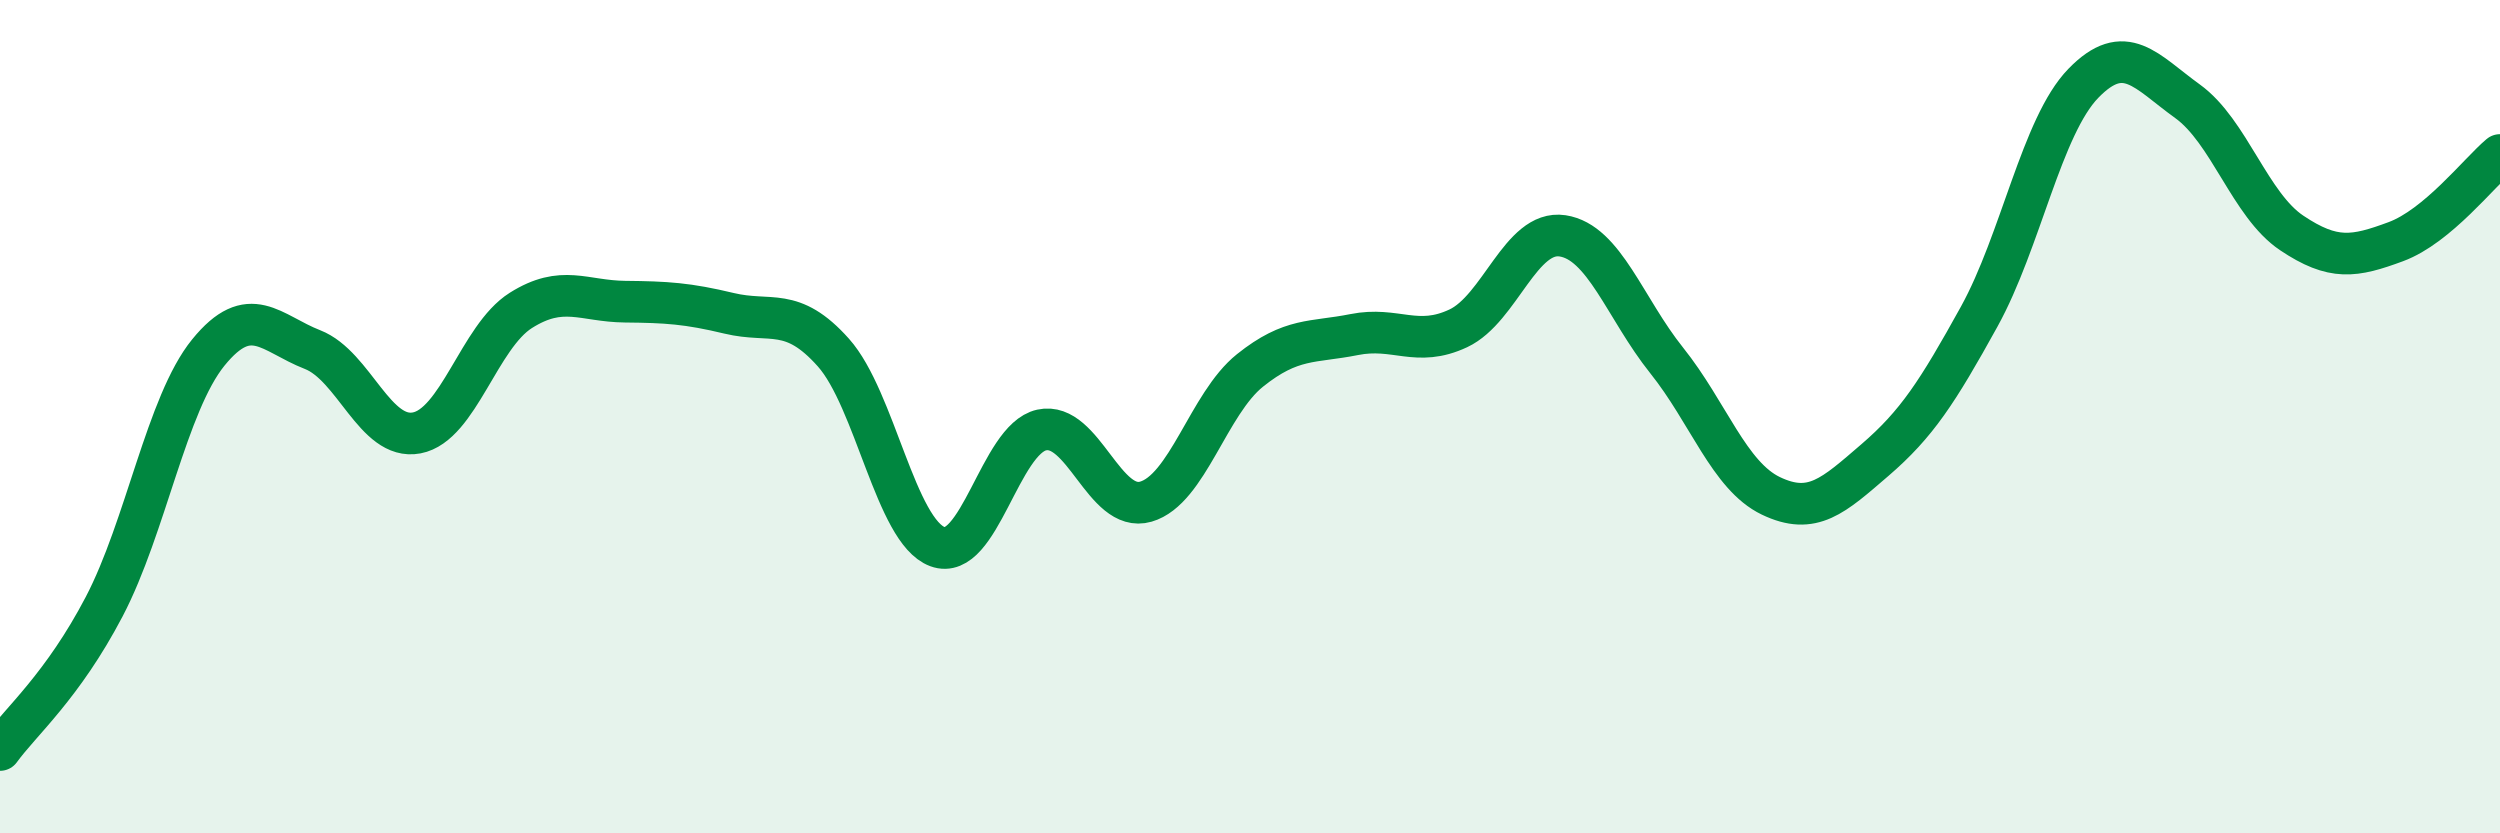
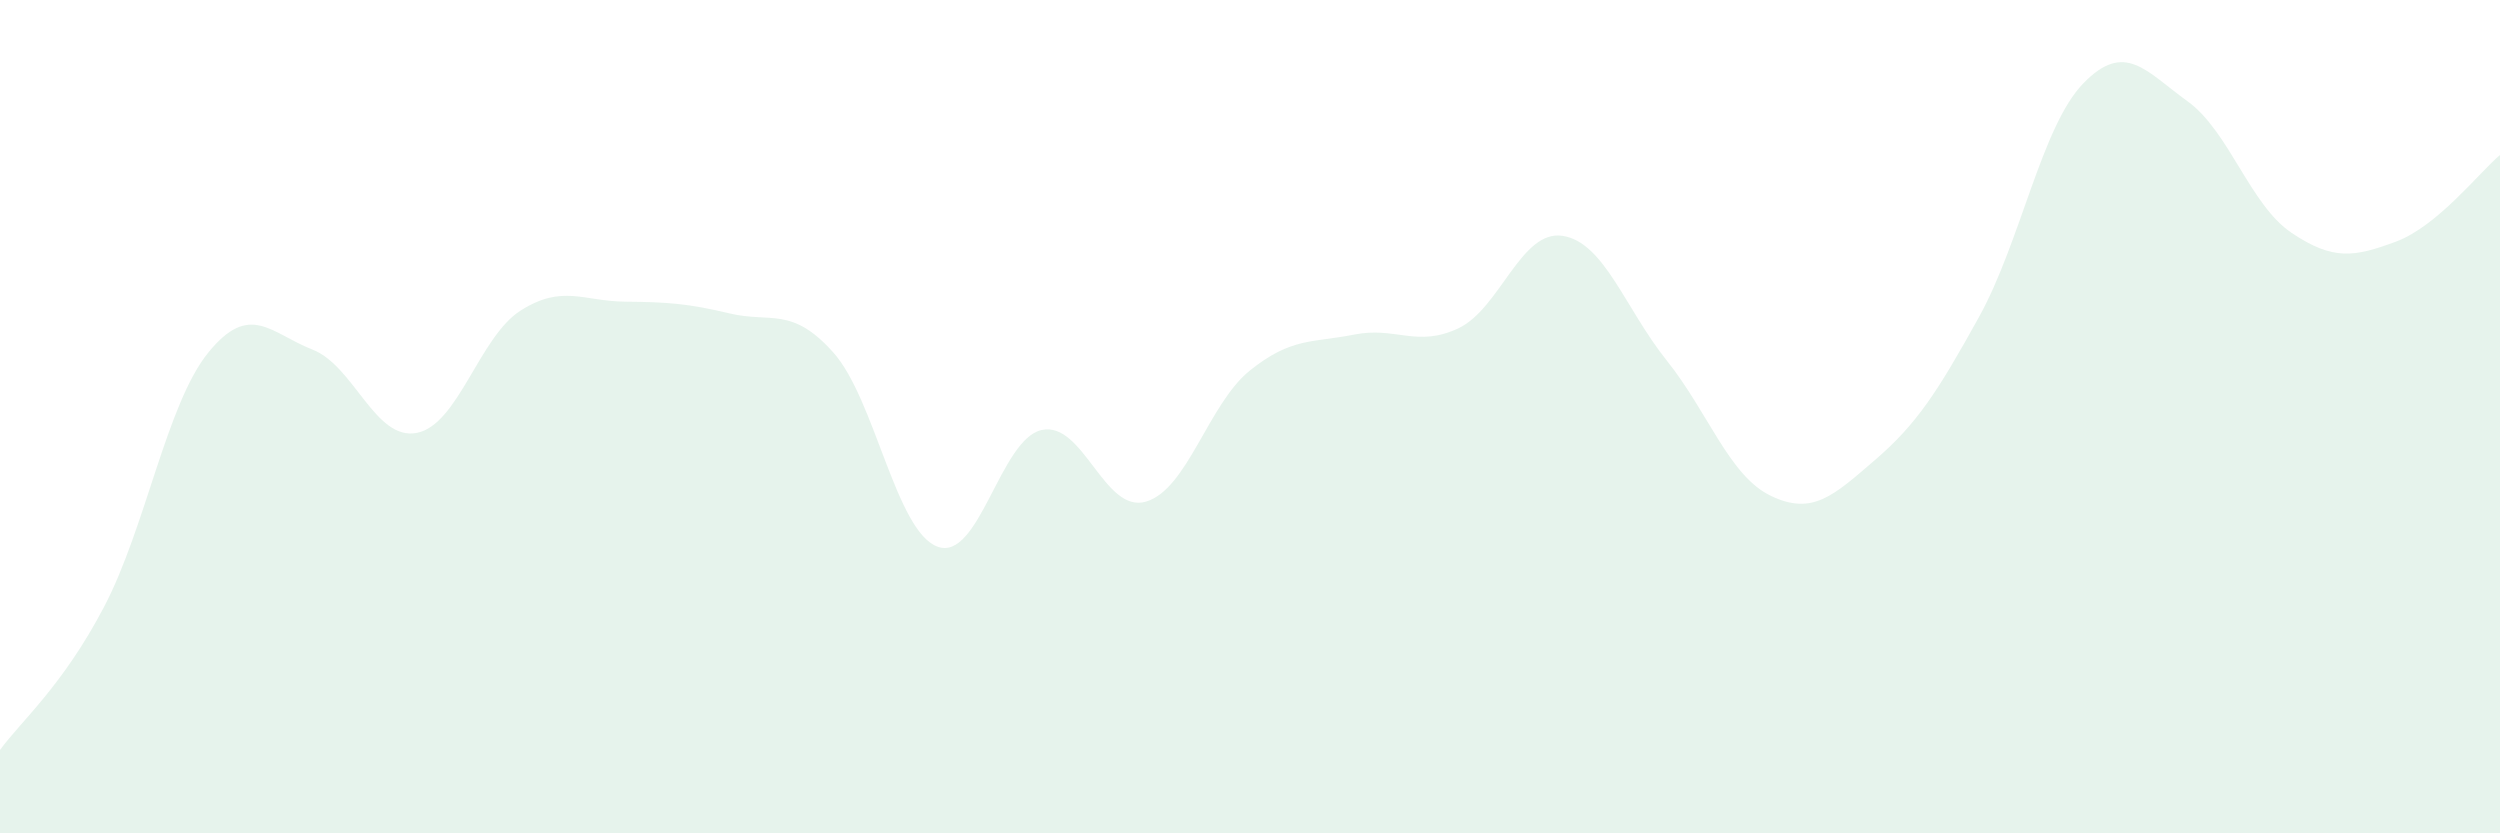
<svg xmlns="http://www.w3.org/2000/svg" width="60" height="20" viewBox="0 0 60 20">
  <path d="M 0,18 C 0.5,17.31 1.5,16.47 2.5,14.56 C 3.5,12.65 4,9.69 5,8.46 C 6,7.23 6.5,8 7.5,8.39 C 8.5,8.78 9,10.58 10,10.39 C 11,10.2 11.5,8.08 12.5,7.45 C 13.5,6.82 14,7.23 15,7.24 C 16,7.25 16.5,7.28 17.5,7.52 C 18.5,7.76 19,7.34 20,8.46 C 21,9.58 21.5,12.75 22.5,13.12 C 23.5,13.49 24,10.54 25,10.32 C 26,10.1 26.5,12.33 27.5,12.04 C 28.5,11.75 29,9.69 30,8.89 C 31,8.09 31.5,8.23 32.5,8.03 C 33.5,7.83 34,8.35 35,7.88 C 36,7.41 36.5,5.51 37.5,5.66 C 38.5,5.81 39,7.4 40,8.65 C 41,9.9 41.5,11.42 42.5,11.9 C 43.5,12.38 44,11.9 45,11.04 C 46,10.18 46.5,9.41 47.5,7.6 C 48.5,5.79 49,3.03 50,2 C 51,0.97 51.5,1.71 52.5,2.43 C 53.5,3.15 54,4.92 55,5.59 C 56,6.26 56.5,6.17 57.5,5.8 C 58.5,5.43 59.5,4.14 60,3.72L60 20L0 20Z" fill="#008740" opacity="0.1" stroke-linecap="round" stroke-linejoin="round" />
-   <path d="M 0,18 C 0.5,17.31 1.5,16.47 2.5,14.56 C 3.5,12.65 4,9.69 5,8.46 C 6,7.23 6.5,8 7.5,8.39 C 8.5,8.78 9,10.58 10,10.39 C 11,10.2 11.5,8.08 12.5,7.45 C 13.5,6.82 14,7.23 15,7.24 C 16,7.25 16.5,7.28 17.5,7.52 C 18.5,7.76 19,7.34 20,8.46 C 21,9.58 21.5,12.75 22.5,13.12 C 23.5,13.49 24,10.54 25,10.32 C 26,10.1 26.5,12.33 27.5,12.04 C 28.5,11.75 29,9.69 30,8.89 C 31,8.09 31.5,8.23 32.5,8.03 C 33.5,7.83 34,8.35 35,7.88 C 36,7.41 36.5,5.51 37.5,5.66 C 38.5,5.81 39,7.4 40,8.65 C 41,9.9 41.5,11.42 42.5,11.9 C 43.5,12.38 44,11.9 45,11.04 C 46,10.18 46.5,9.41 47.5,7.6 C 48.5,5.79 49,3.03 50,2 C 51,0.97 51.5,1.71 52.5,2.43 C 53.5,3.15 54,4.92 55,5.59 C 56,6.26 56.5,6.17 57.5,5.8 C 58.5,5.43 59.5,4.14 60,3.72" stroke="#008740" stroke-width="1" fill="none" stroke-linecap="round" stroke-linejoin="round" />
</svg>